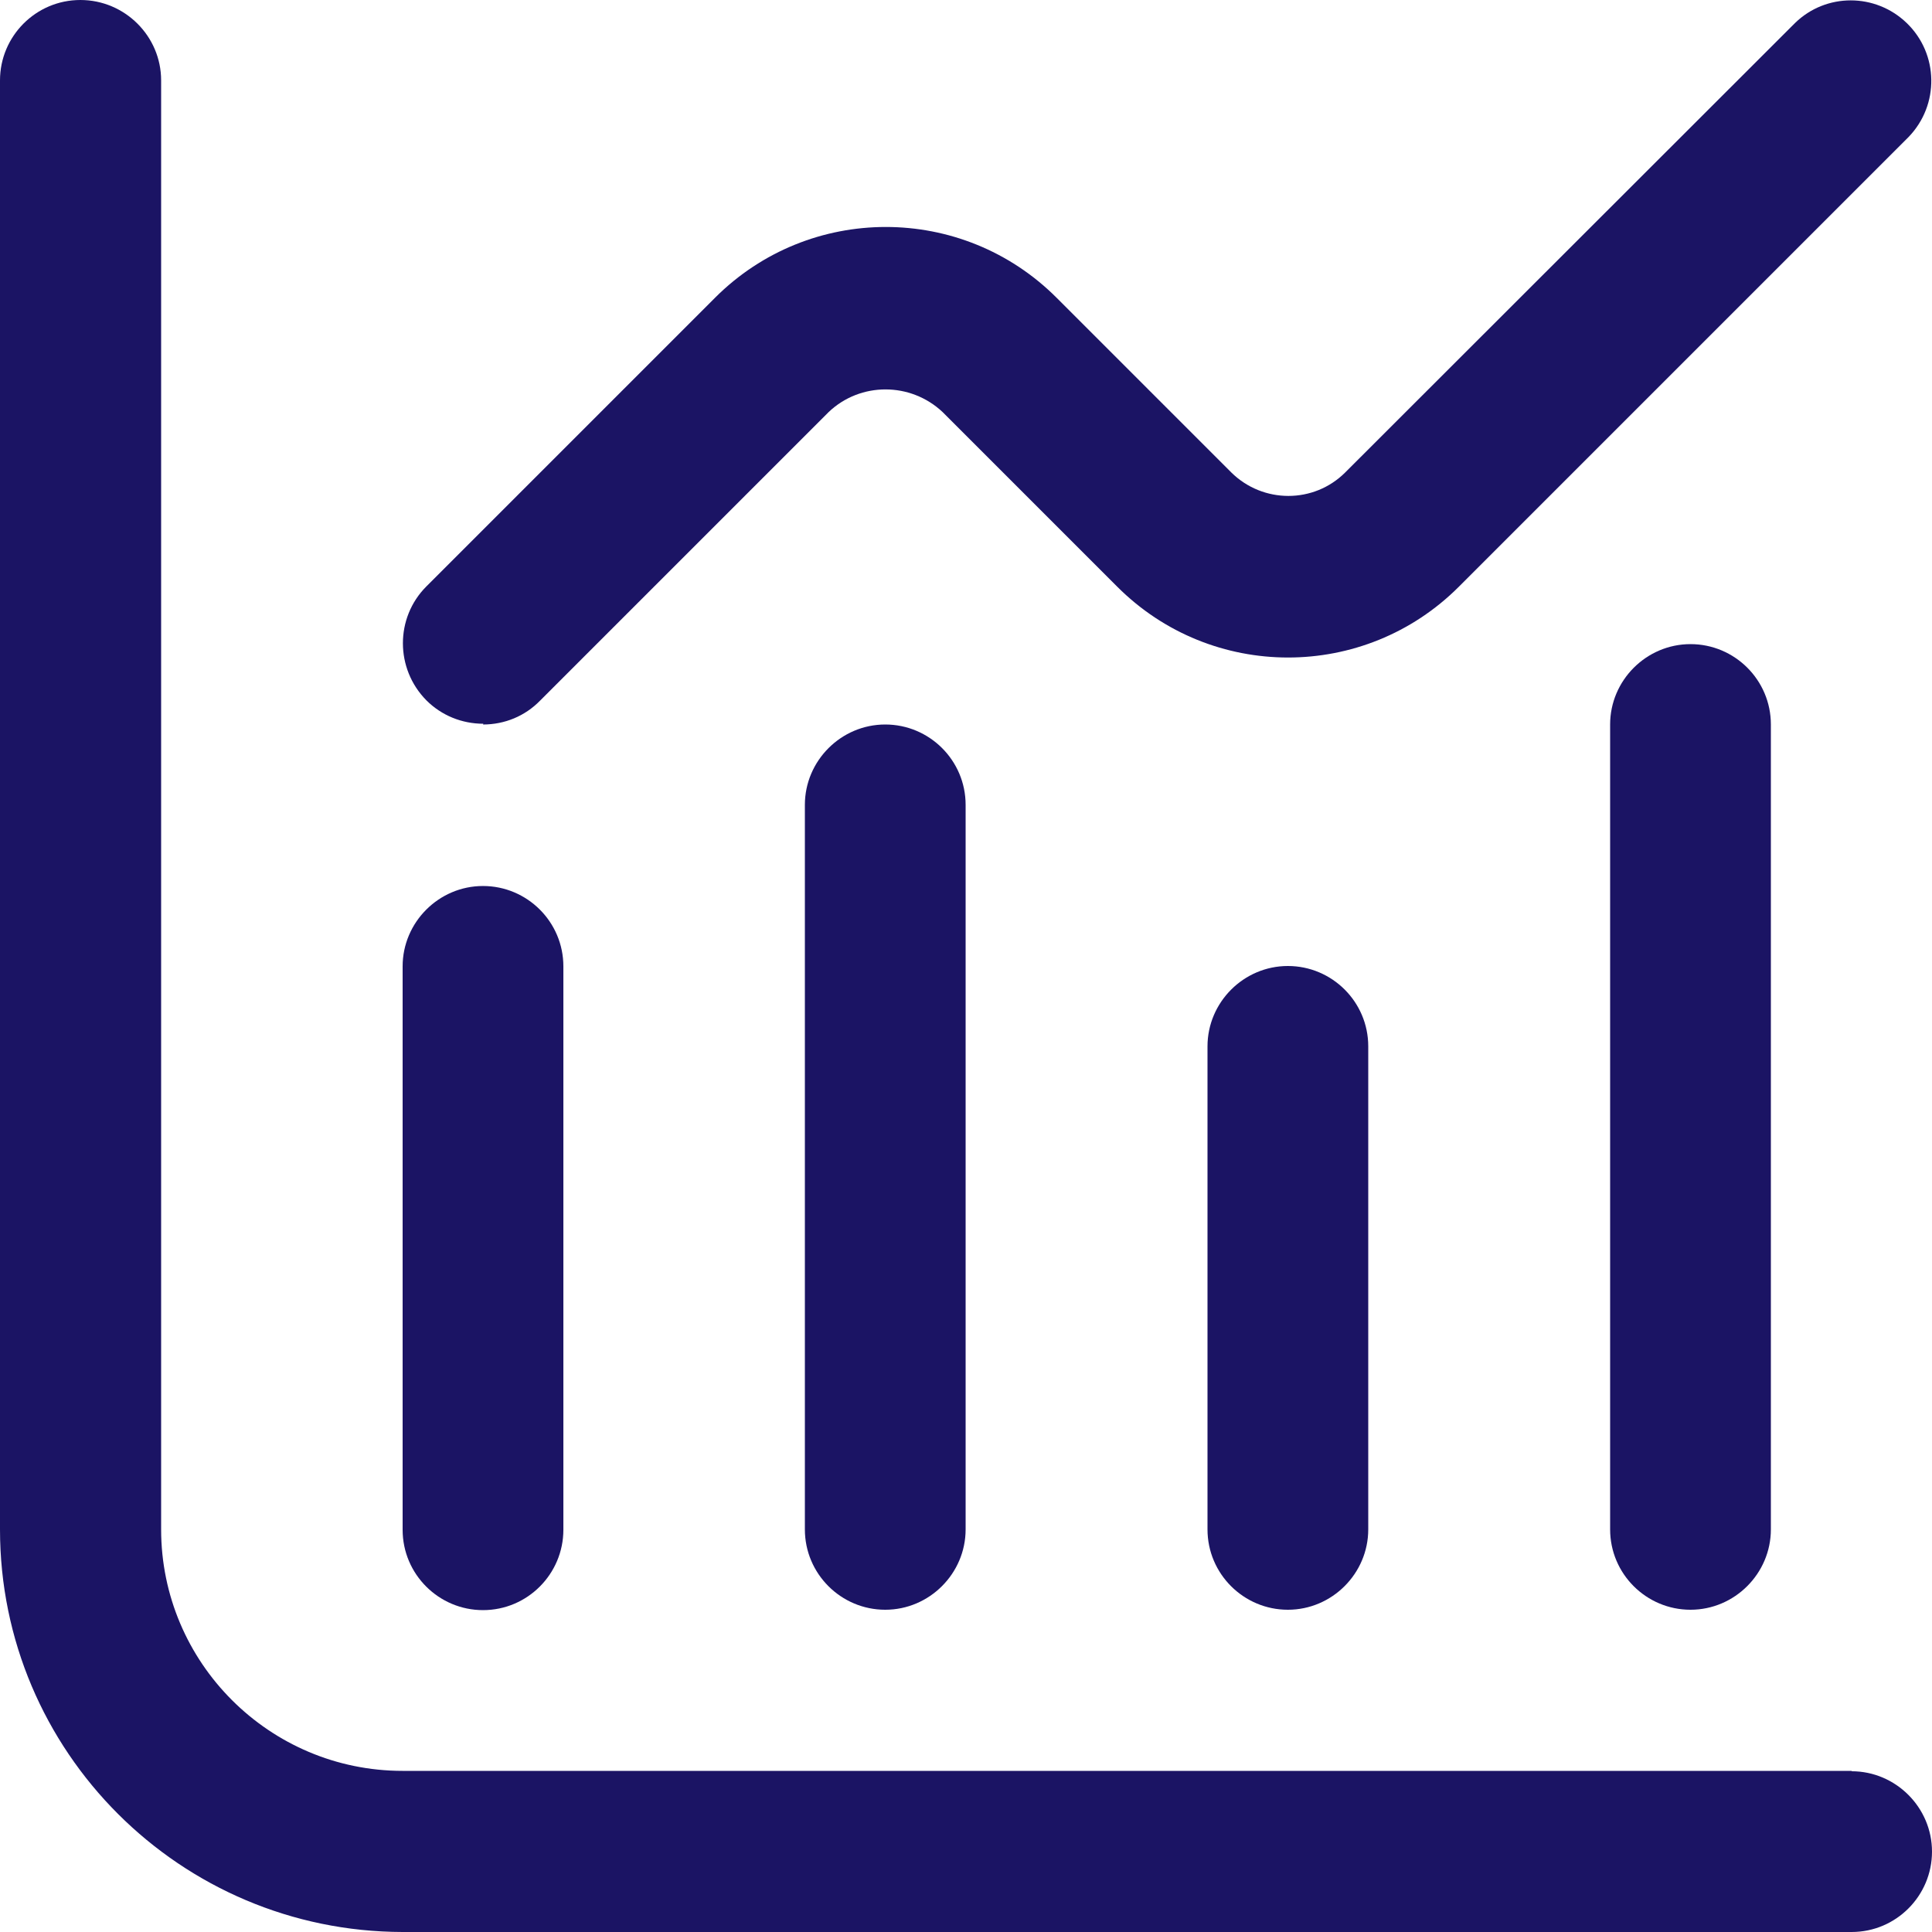
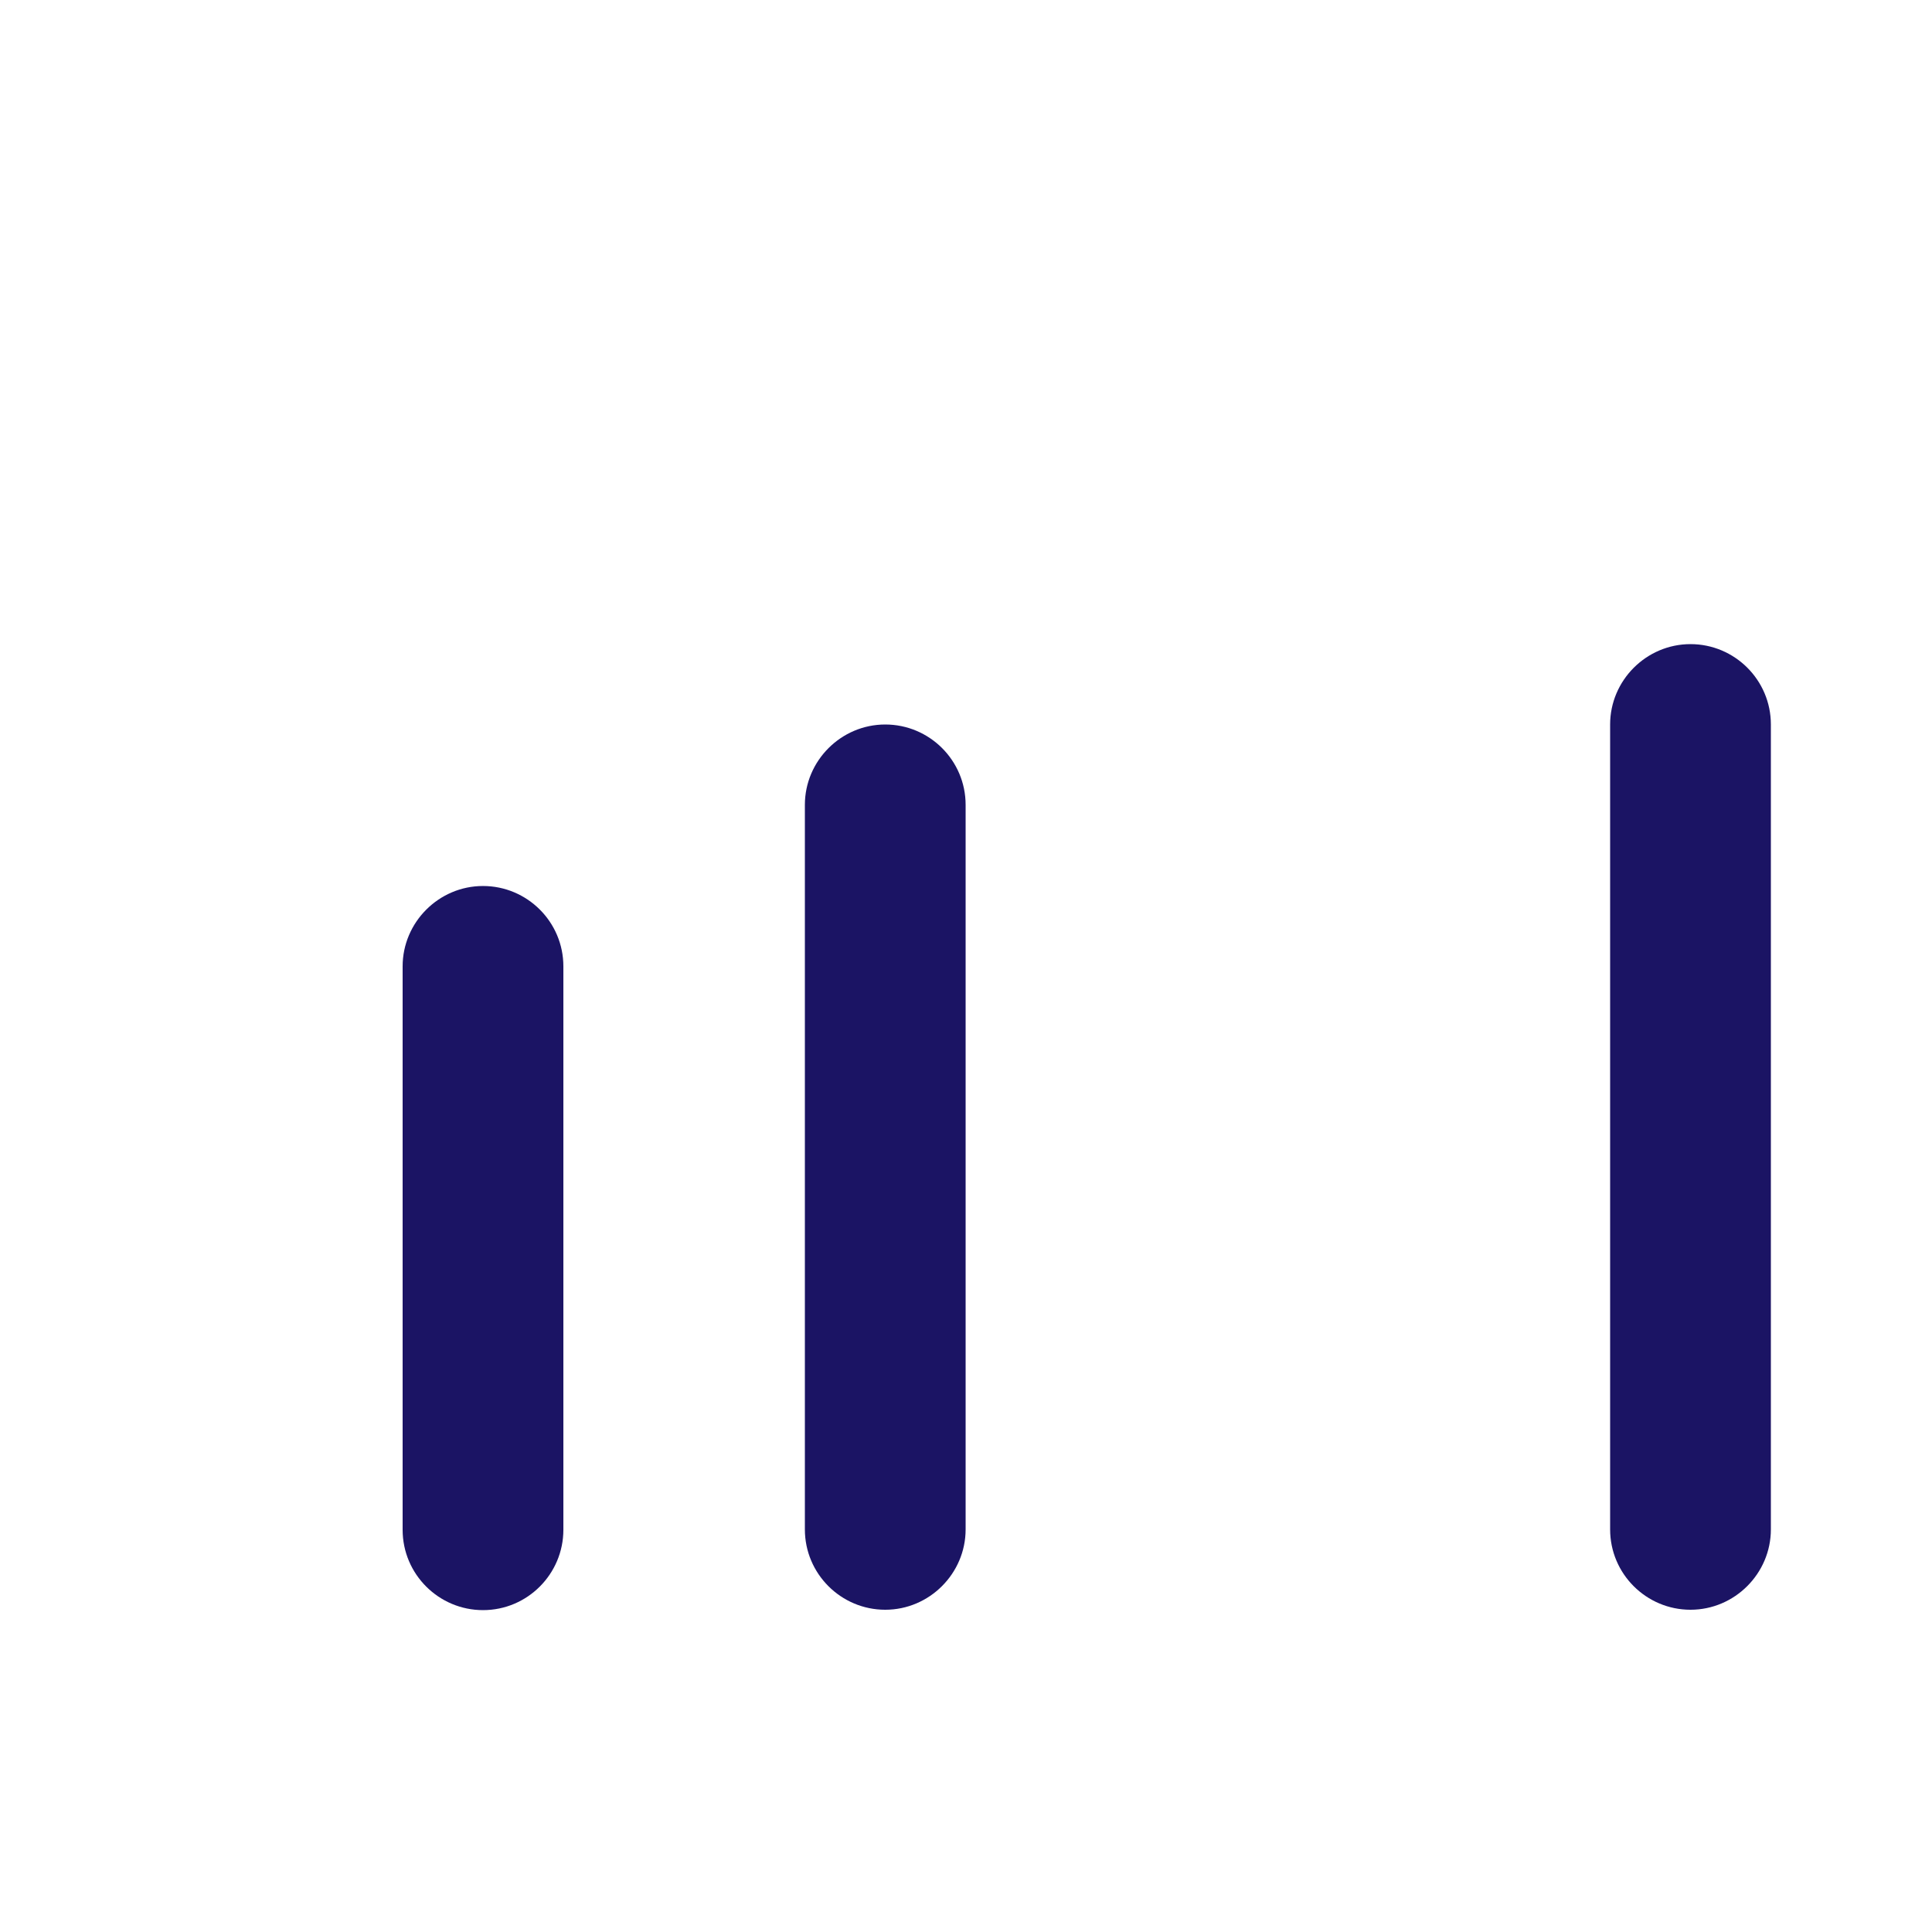
<svg xmlns="http://www.w3.org/2000/svg" id="Layer_1" version="1.1" viewBox="0 0 512 512">
  <defs>
    <style>
      .st0 {
        fill: #1b1464;
      }
    </style>
  </defs>
-   <path class="st0" d="M490.7,469.3H106.7c-35.3,0-64-28.7-64-64V21.3C42.7,9.6,33.1,0,21.3,0S0,9.6,0,21.3v384c0,58.9,47.8,106.6,106.7,106.7h384c11.8,0,21.3-9.6,21.3-21.3s-9.6-21.3-21.3-21.3Z" />
  <path class="st0" d="M128,426.7c11.8,0,21.3-9.6,21.3-21.3v-149.3c0-11.8-9.6-21.3-21.3-21.3s-21.3,9.6-21.3,21.3v149.3c0,11.8,9.6,21.3,21.3,21.3Z" />
-   <path class="st0" d="M213.3,213.3v192c0,11.8,9.6,21.3,21.3,21.3s21.3-9.6,21.3-21.3v-192c0-11.8-9.6-21.3-21.3-21.3s-21.3,9.6-21.3,21.3Z" />
-   <path class="st0" d="M320,277.3v128c0,11.8,9.6,21.3,21.3,21.3s21.3-9.6,21.3-21.3v-128c0-11.8-9.6-21.3-21.3-21.3s-21.3,9.6-21.3,21.3Z" />
+   <path class="st0" d="M213.3,213.3v192c0,11.8,9.6,21.3,21.3,21.3s21.3-9.6,21.3-21.3v-192c0-11.8-9.6-21.3-21.3-21.3s-21.3,9.6-21.3,21.3" />
  <path class="st0" d="M426.7,192v213.3c0,11.8,9.6,21.3,21.3,21.3s21.3-9.6,21.3-21.3v-213.3c0-11.8-9.6-21.3-21.3-21.3s-21.3,9.6-21.3,21.3Z" />
-   <path class="st0" d="M128,192c5.7,0,11.1-2.2,15.1-6.3l76.5-76.5c8.4-8,21.7-8,30.2,0l46.3,46.3c25,25,65.5,25,90.5,0l119.2-119.2c8.2-8.5,8-22-.5-30.2-8.3-8-21.4-8-29.6,0l-119.2,119.1c-8.3,8.3-21.8,8.3-30.2,0l-46.3-46.3c-25-25-65.5-25-90.5,0l-76.5,76.5c-8.3,8.3-8.3,21.8,0,30.2,4,4,9.4,6.2,15.1,6.2Z" />
</svg>